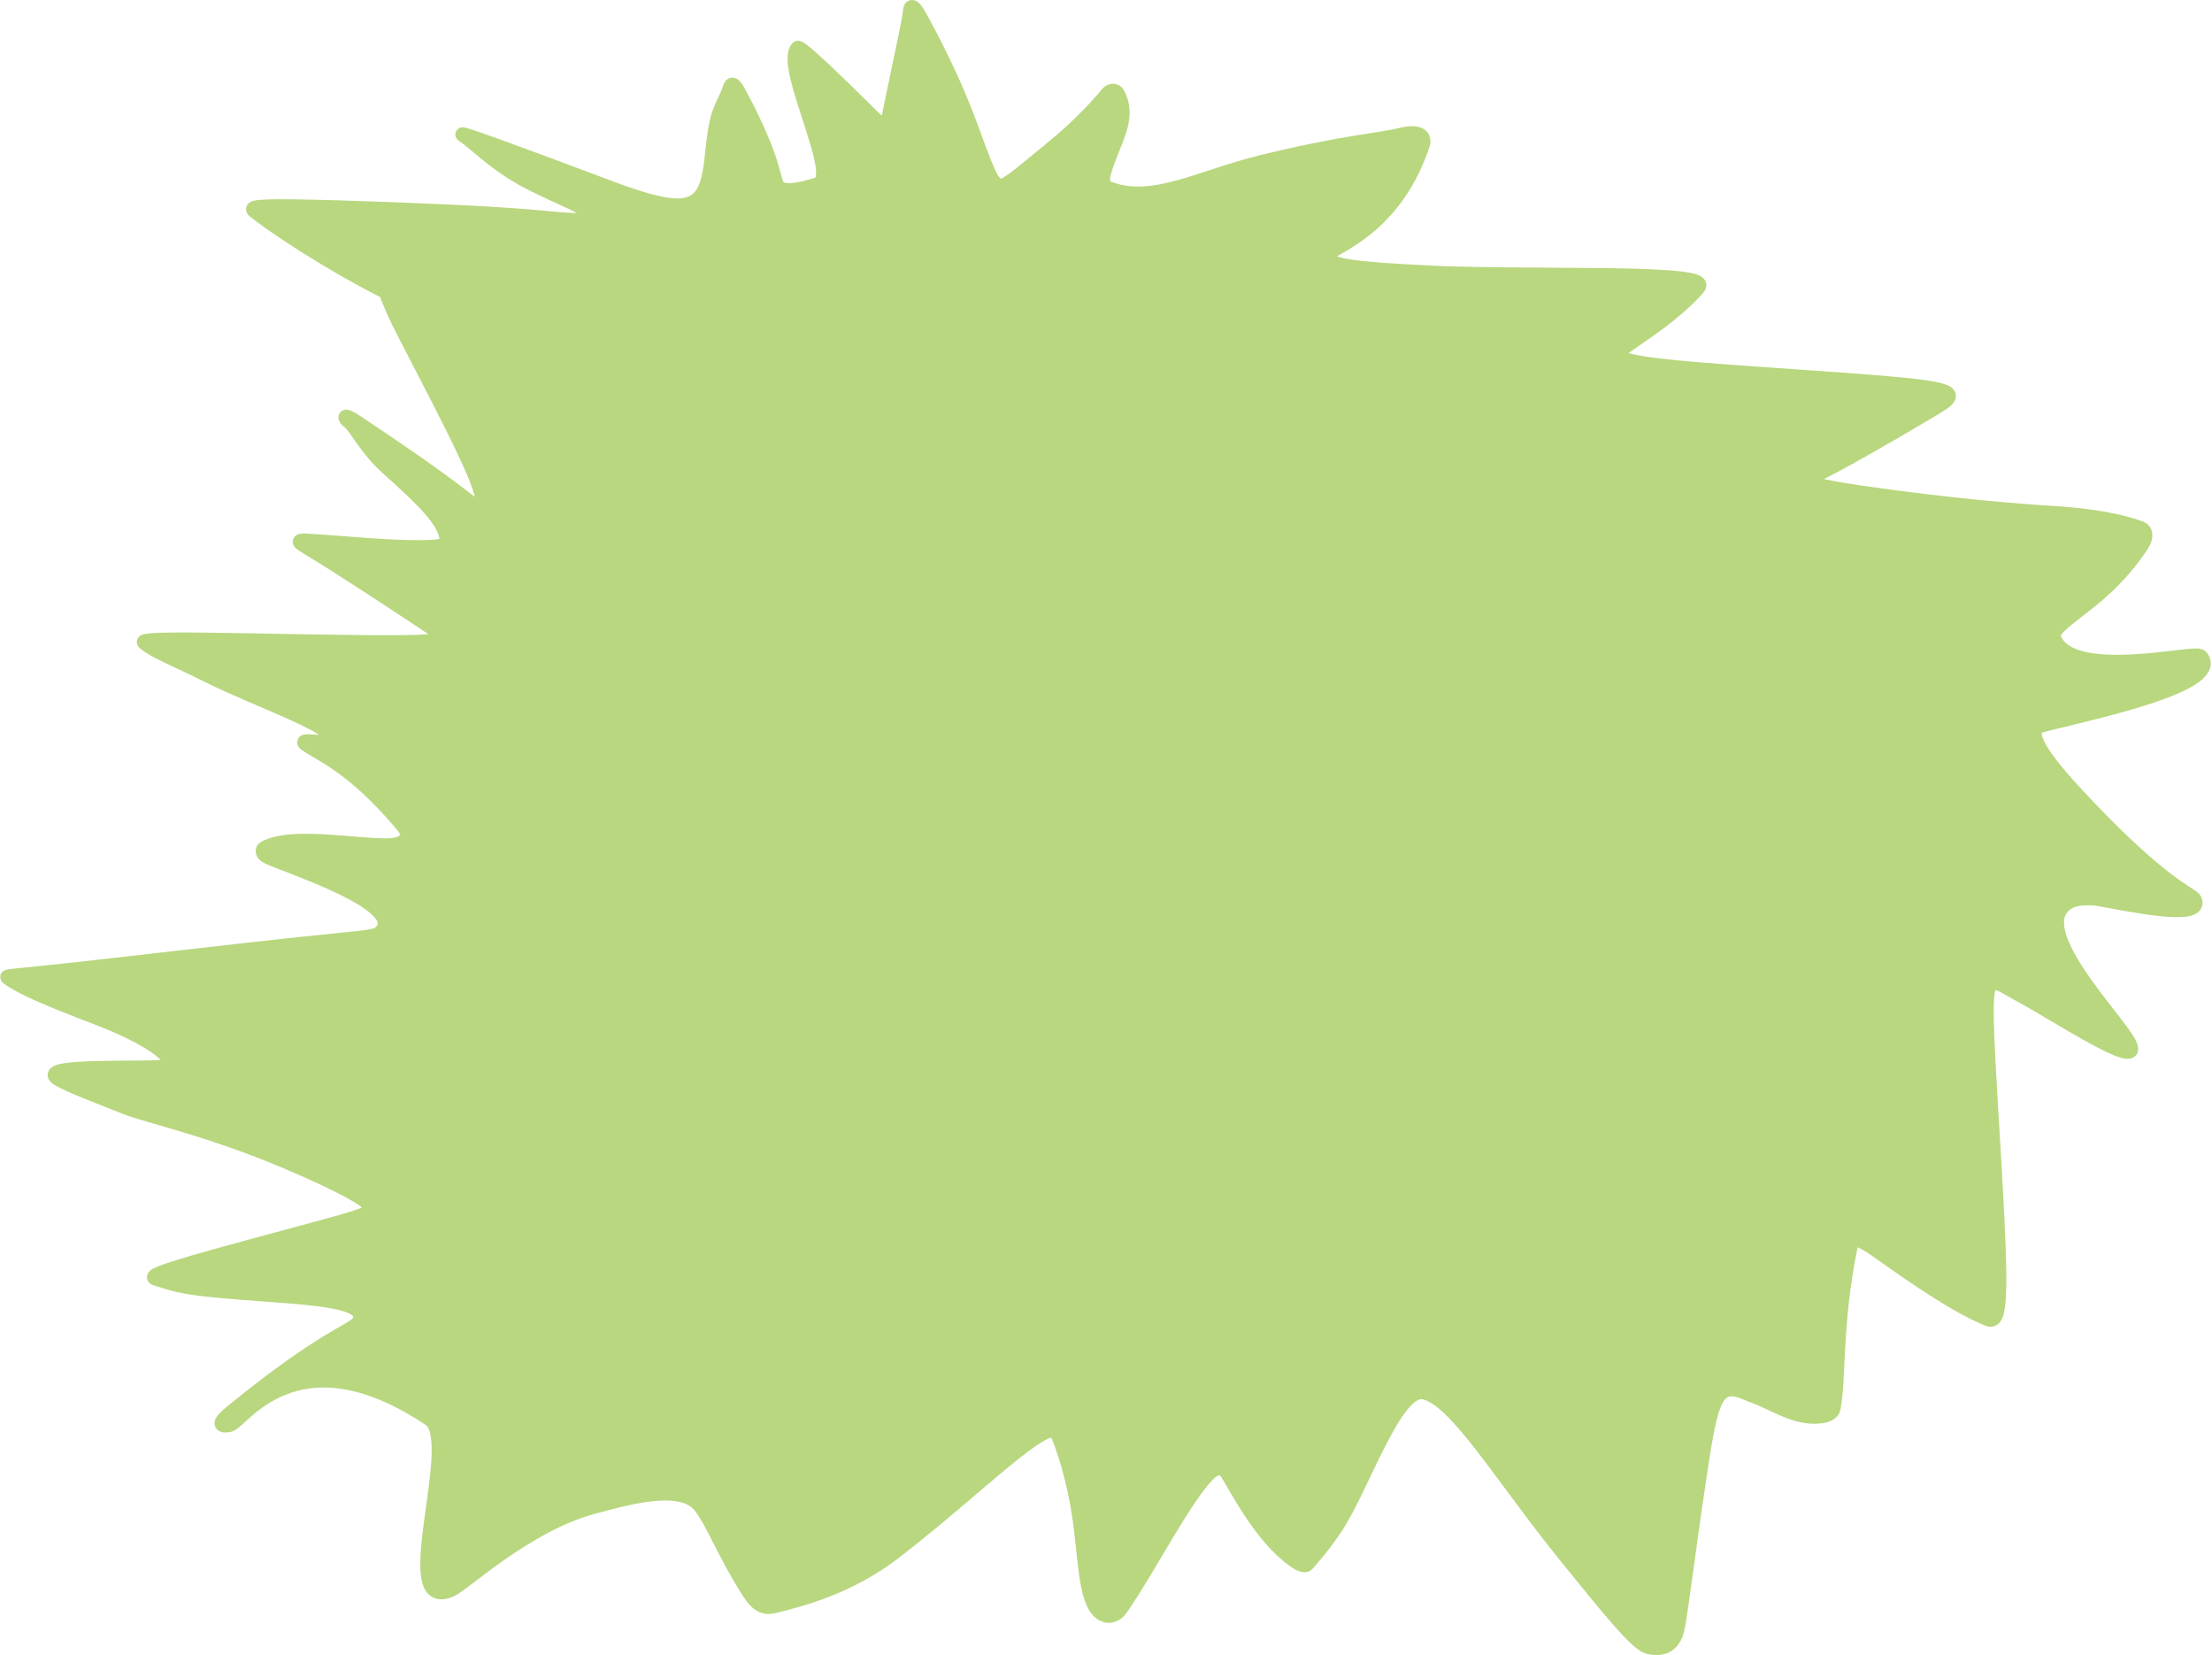
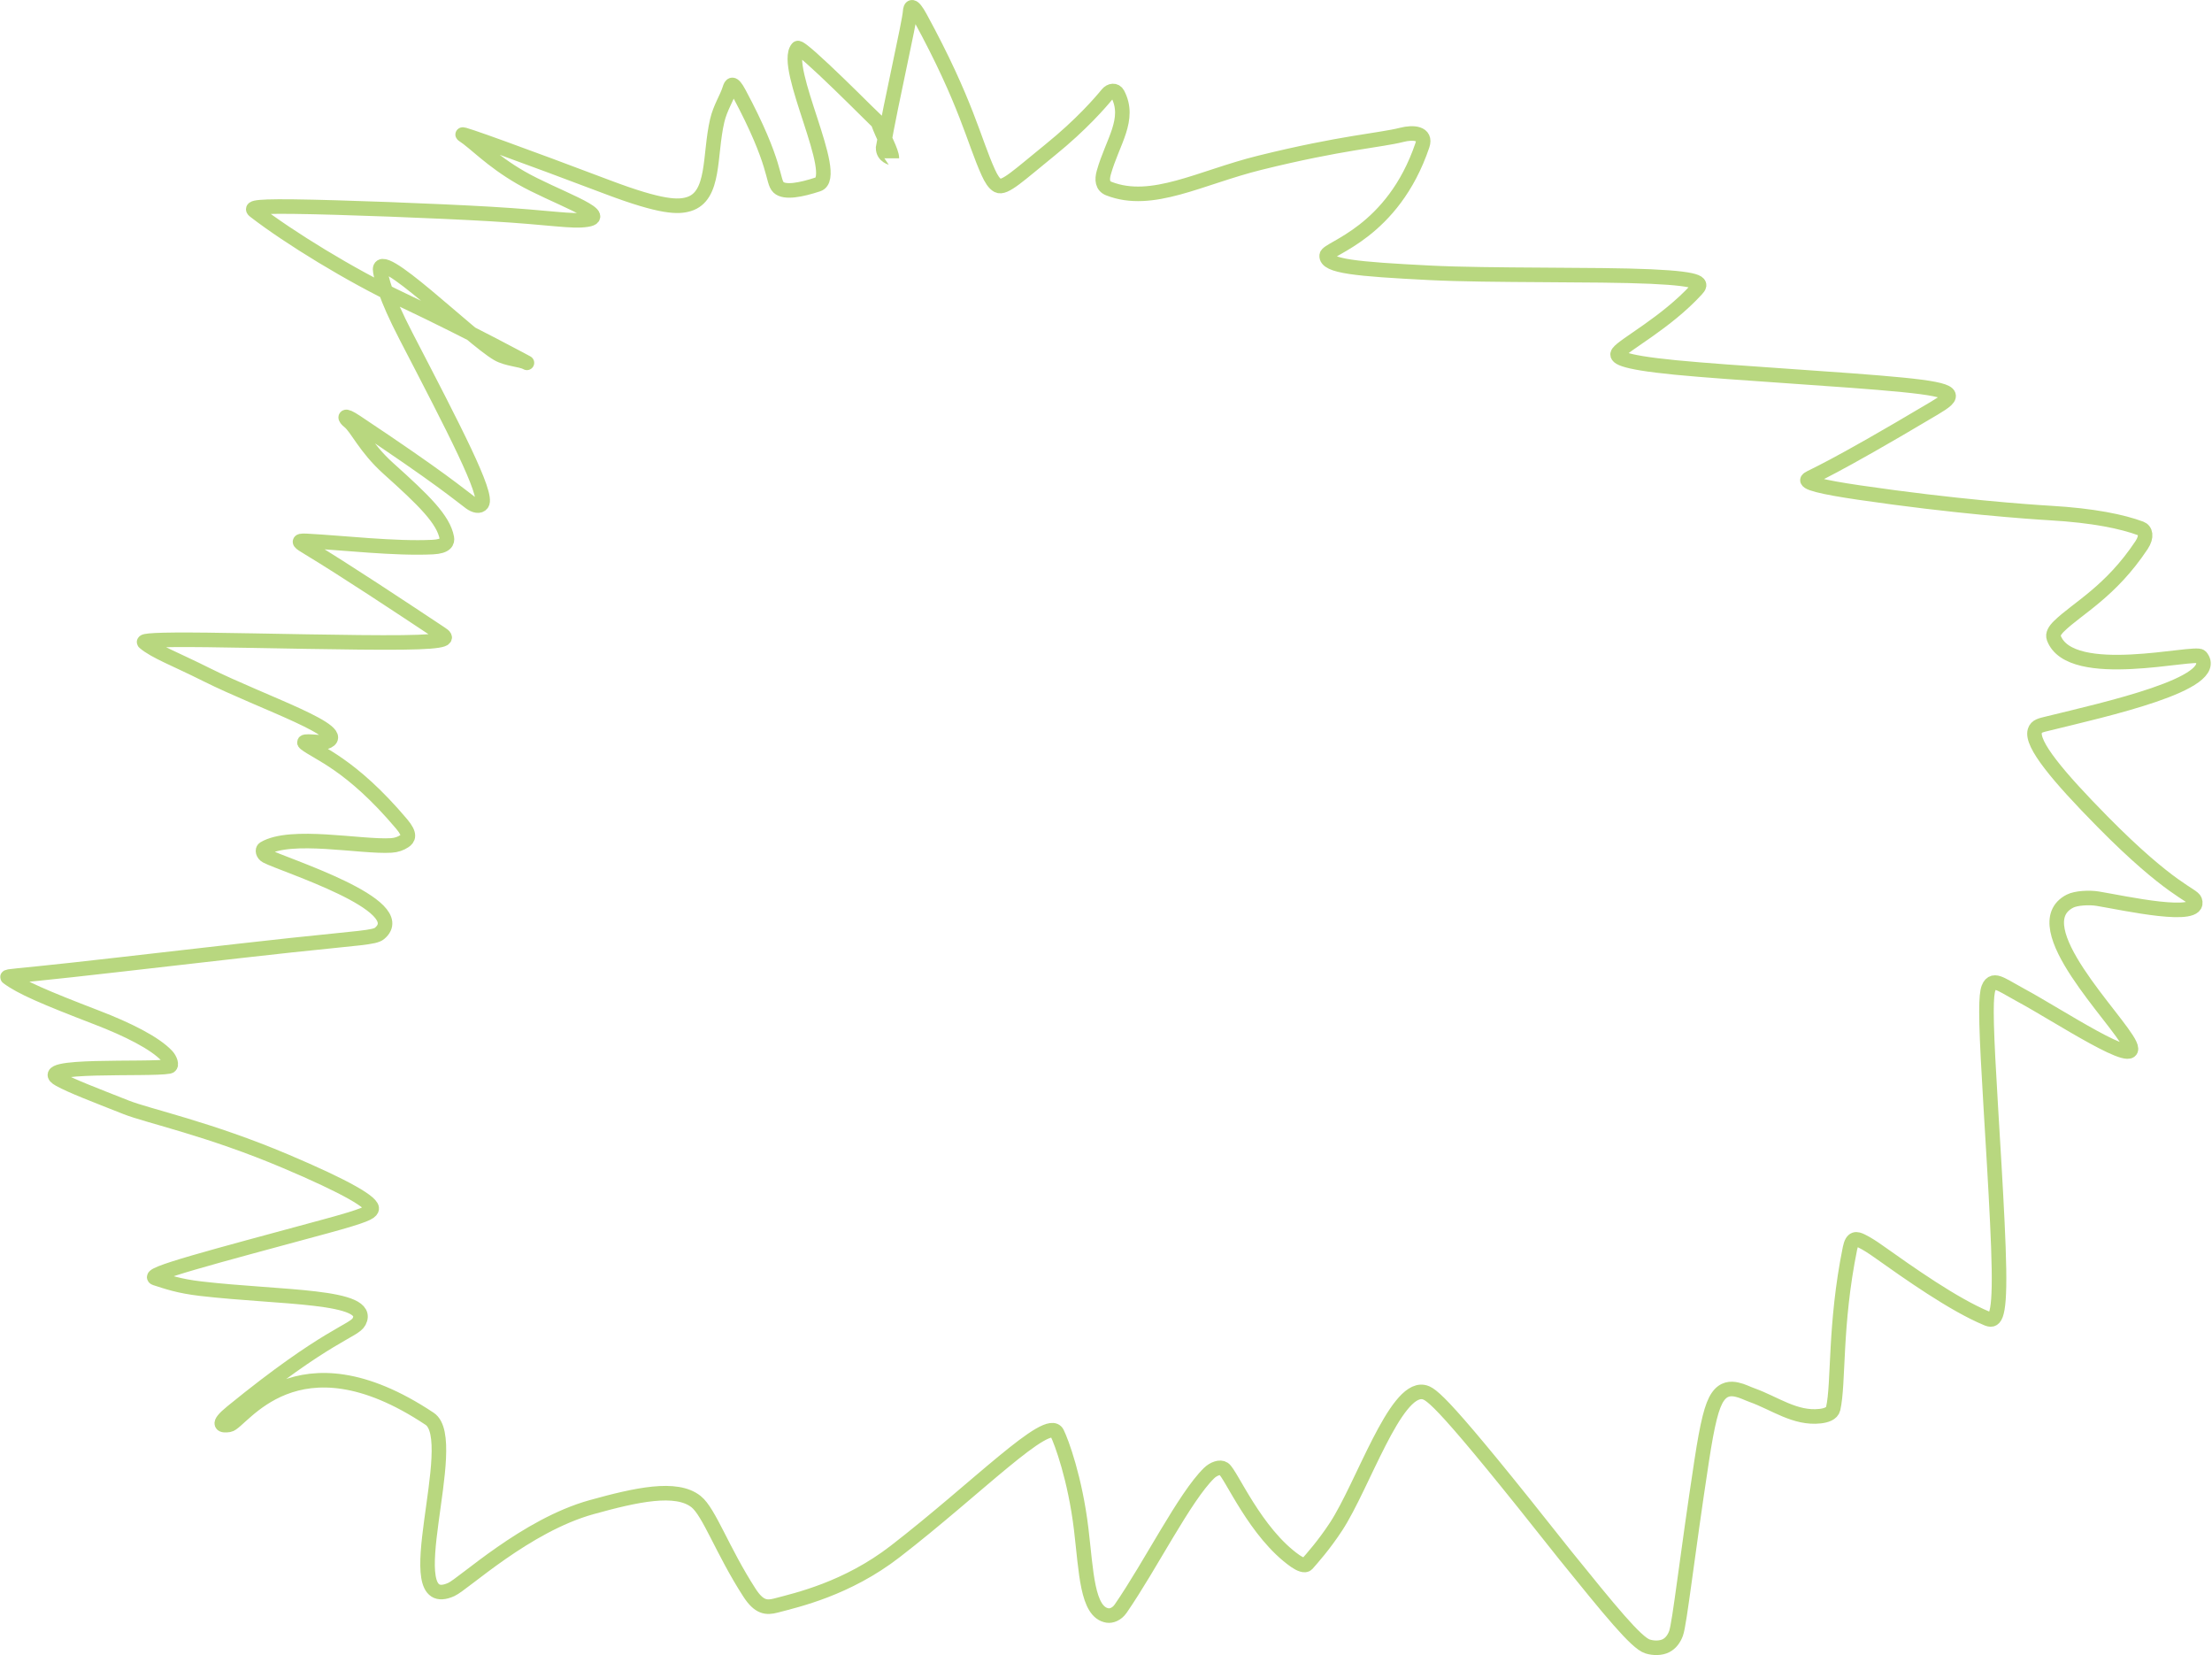
<svg xmlns="http://www.w3.org/2000/svg" width="1520" height="1137" viewBox="0 0 1520 1137" fill="none">
-   <path d="M607.989 95.201C614.232 61.6 624.948 15.212 625.415 8.033C625.64 4.581 626.907 2.076 632.39 12.142C664.304 70.723 669.028 96.279 679.122 118.478C681.08 122.785 683.129 126.133 685.645 127.447C690.349 129.904 700.182 120.315 721.725 102.901C743.16 85.573 756.465 70.1 760.969 64.576C763.003 62.082 766.468 61.578 768.005 64.512C777.168 82.011 764.54 97.198 758.514 118.465C757.077 123.535 757.489 127.817 761.964 129.564C791.673 141.17 824.679 121.948 865.761 111.793C922.235 97.833 948.241 96.458 963.261 92.631C971.118 90.629 980.269 91.329 977.422 99.749C957.031 160.052 912.176 170.402 911.649 175.493C910.879 182.92 932.152 184.87 982.499 187.421C1023.84 189.516 1097.47 188.289 1134.38 189.973C1171.29 191.657 1169.3 195.025 1165.79 198.865C1144.96 221.654 1116.06 236.743 1112.04 242.254C1110.11 244.902 1112 248.608 1151.29 252.448C1190.58 256.288 1268.13 260.498 1307.09 264.351C1346.05 268.204 1344.06 271.572 1329.11 280.464C1256.72 323.539 1245.62 326.915 1242.59 329.033C1239.07 331.495 1251.59 334.57 1277.48 338.372C1342.86 347.969 1394.16 351.589 1408.69 352.431C1438.72 354.172 1458.43 358.376 1471.02 363.045C1474.28 364.254 1475.54 368.531 1471.6 374.476C1450.29 406.574 1427.46 417.879 1414.86 430.215C1412.02 433.003 1410.34 435.74 1411.31 438.304C1422.83 468.952 1508.69 446.839 1512.23 451.062C1527.73 469.559 1445.84 487.536 1407.37 497.015C1402.4 498.24 1399.32 498.712 1398.28 502.093C1395.52 511.069 1414.17 533.439 1444.72 564.415C1491.81 612.161 1506.7 614.375 1508.22 618.623C1513.14 632.365 1459.64 620.371 1441.51 617.385C1435.59 616.41 1426.55 616.952 1422.44 619.057C1389.52 635.907 1455.48 700.235 1463.52 717.687C1471.85 735.762 1413.42 696.969 1388.8 683.764C1383.22 680.772 1379.25 678.24 1375.71 676.518C1372.17 674.796 1369.19 673.954 1367.15 677.309C1365.12 680.664 1364.12 688.242 1366.1 727.09C1368.07 765.938 1373.04 835.825 1373.61 871.828C1374.19 907.83 1370.21 907.83 1365.18 905.725C1342.2 896.113 1312.19 874.864 1290.41 859.444L1290.34 859.389C1286.77 856.864 1282.83 854.298 1279.29 852.576C1275.75 850.854 1272.77 850.012 1271.23 857.577C1260.5 910.404 1263.67 950.237 1259.68 967.741C1258.9 971.134 1254.69 972.436 1250.67 972.882C1233.54 974.784 1219.56 964.016 1203.97 958.453C1200.42 957.188 1197.45 955.493 1193.42 954.626C1189.4 953.758 1184.43 953.758 1180.38 959.652C1176.32 965.547 1173.34 977.335 1169.32 1003.62C1159.13 1070.19 1154.21 1115.32 1151.71 1122.11C1150.42 1125.59 1148.21 1128.9 1144.7 1130.63C1141.19 1132.37 1136.22 1132.37 1132.17 1131.1C1124.35 1128.67 1106.2 1106.24 1075.7 1068.58L1075.59 1068.44C1045.46 1031.23 1022.75 996.42 1002.69 974.324C991.326 961.815 983.493 957.177 977.979 956.31C958.585 953.258 936.461 1020.56 918.217 1048.55C909.748 1061.54 901.118 1071.1 898.12 1074.51C896.771 1076.04 893.134 1074.55 890.106 1072.43C862.637 1053.22 845.89 1012.47 840.889 1009.06C838.405 1007.37 833.899 1009.03 830.855 1011.98C814.056 1028.32 790.813 1075.06 770.099 1105.09C767.379 1109.03 763.576 1110.22 761.045 1109.82C746.953 1107.62 746.462 1079.75 742.952 1050.45C738.81 1015.87 729.378 990.373 726.38 984.415C720.184 972.101 671.378 1022.4 615.111 1065.87C581.906 1091.53 547.665 1099.17 533.128 1103C526.672 1104.7 521.573 1104.3 515.035 1094.2C496.477 1065.52 487.375 1038.85 478.351 1031.63C464.773 1020.77 437.209 1026.89 406.597 1035.37C361.298 1047.92 318.648 1088.1 310.122 1091.95C270.924 1109.66 317.594 989.582 295.222 974.694C203.071 913.366 165.98 977.564 157.469 978.84C152.975 979.514 147.963 979.274 159.322 970.012C225.545 916.013 243.233 914.668 246.774 907.881C256.26 889.694 193.218 891.704 138.02 885.312C122.769 883.547 114.76 880.63 106.745 878.079C99.182 875.671 145.341 863.739 223.664 842.484C251.379 834.964 254.261 833.018 255.3 830.888C257.4 826.584 237.418 815.208 196.396 797.819C143.629 775.452 101.744 766.677 86.709 760.732C64.164 751.818 49.498 746.265 40.911 741.57C20.675 730.506 102.587 735.191 116.191 732.64C118.654 732.178 116.748 727.588 114.745 725.431C106.473 716.53 87.703 707.175 66.612 699.061C30.34 685.107 14.367 678.24 5.253 671.402C4.208 670.618 11.173 670.535 49.529 666.324C87.884 662.114 159.472 653.694 199.831 649.357C247.048 644.282 257.304 644.177 260.829 641.217C283.878 621.865 194.122 594.039 183.049 588.055C180.642 586.755 180.021 583.832 181.497 582.952C199.893 571.983 248.114 582.097 268.829 580.809C272.394 580.587 275.352 579.546 277.883 577.849C280.414 576.152 282.402 573.626 275.969 566.01C241.024 524.634 218.226 517.492 209.639 510.653C206.327 508.016 221.148 510.628 223.679 509.799C243.233 503.392 180.202 482.637 141.967 463.501C120.006 452.509 106.745 447.732 99.153 441.34C97.664 440.087 106.564 439.21 142.449 439.618C178.334 440.026 243.956 441.71 276.768 441.315C309.579 440.919 307.591 438.393 303.086 435.408L300.807 433.897C271.422 414.421 237.679 392.056 211.733 376.314L211.445 376.139C206.015 372.846 203.288 371.192 210.573 371.58C236.065 372.941 271.224 377.105 297.331 375.842C306.641 375.391 307.53 372.052 307.048 369.488C304.674 356.861 291.562 343.985 266.976 321.927C250.779 307.396 245.312 293.77 239.799 289.535C236.884 287.296 235.279 283.615 244.695 289.879C303.535 329.026 315.545 339.648 323.062 345.172C326.356 347.592 329.585 348.17 331.122 346.078C335.573 340.018 312.596 295.724 280.833 234.493L279.148 231.244C271.83 217.135 267.654 207.368 265.18 200.473C232.19 183.822 196.072 161.186 175.517 145.371C172.875 143.339 170.018 141.544 201.79 141.94C233.562 142.335 300.179 144.861 336.982 147.004C378.902 149.446 392.828 152.567 403.404 150.883C420.529 148.156 379.902 134.757 357.862 121.999C337.215 110.047 326.693 98.168 318.106 92.618C314.566 90.33 361.433 107.353 417.64 128.608C455.134 142.786 466.194 142.361 473.214 140.256C491.426 134.795 487.285 106.741 492.829 82.909C494.888 74.058 499.367 67.549 501.371 61.183C502.319 58.17 503.374 55.658 507.864 64.04C534.192 113.198 530.491 124.474 534.996 128.722C539.189 132.678 550.527 130.47 562.067 126.656C577.989 121.393 537.037 45.907 548.11 33.086C550.263 30.592 602.803 83.726 603.315 84.108C604.658 87.854 606.379 91.663 607.989 95.201Z" fill="#B8D77F" />
-   <path d="M606.84 101.536C612.806 67.753 624.918 15.675 625.415 8.033C625.64 4.581 626.907 2.076 632.39 12.142C664.304 70.723 669.028 96.279 679.122 118.478C681.08 122.785 683.129 126.133 685.645 127.447C690.349 129.904 700.182 120.315 721.725 102.901C743.16 85.573 756.465 70.1 760.969 64.576C763.003 62.082 766.468 61.578 768.005 64.512C777.168 82.011 764.54 97.198 758.514 118.465C757.077 123.535 757.489 127.817 761.964 129.564C791.673 141.17 824.679 121.948 865.761 111.793C922.235 97.833 948.241 96.458 963.261 92.631C971.118 90.629 980.269 91.329 977.422 99.749C957.031 160.052 912.176 170.402 911.649 175.493C910.879 182.92 932.152 184.87 982.499 187.421C1023.84 189.516 1097.47 188.289 1134.38 189.973C1171.29 191.657 1169.3 195.025 1165.79 198.865C1144.96 221.654 1116.06 236.743 1112.04 242.254C1110.11 244.902 1112 248.608 1151.29 252.448C1190.58 256.288 1268.13 260.498 1307.09 264.351C1346.05 268.204 1344.06 271.572 1329.11 280.464C1256.72 323.539 1245.62 326.915 1242.59 329.033C1239.07 331.495 1251.59 334.57 1277.49 338.372C1342.86 347.969 1394.16 351.589 1408.69 352.431C1438.72 354.172 1458.43 358.376 1471.02 363.045C1474.28 364.254 1475.54 368.531 1471.6 374.476C1450.29 406.574 1427.46 417.879 1414.86 430.215C1412.02 433.003 1410.34 435.74 1411.31 438.304C1422.83 468.952 1508.69 446.839 1512.23 451.062C1527.73 469.559 1445.84 487.536 1407.37 497.015C1402.4 498.24 1399.32 498.712 1398.28 502.093C1395.52 511.069 1414.17 533.439 1444.72 564.415C1491.81 612.161 1506.7 614.375 1508.22 618.623C1513.14 632.365 1459.63 620.371 1441.51 617.385C1435.59 616.41 1426.55 616.952 1422.44 619.057C1389.52 635.907 1455.48 700.235 1463.52 717.687C1471.85 735.762 1413.42 696.969 1388.8 683.764C1383.22 680.772 1379.25 678.24 1375.71 676.518C1372.17 674.796 1369.19 673.954 1367.15 677.309C1365.12 680.664 1364.12 688.242 1366.1 727.09C1368.07 765.938 1373.04 835.825 1373.61 871.828C1374.19 907.83 1370.21 907.83 1365.18 905.725C1342.17 896.101 1312.12 874.813 1290.34 859.389C1286.77 856.864 1282.83 854.298 1279.29 852.576C1275.75 850.854 1272.77 850.012 1271.23 857.577C1260.5 910.403 1263.67 950.237 1259.68 967.741C1258.9 971.134 1254.69 972.436 1250.67 972.882C1233.54 974.784 1219.56 964.016 1203.97 958.453C1200.42 957.188 1197.45 955.493 1193.42 954.626C1189.4 953.758 1184.43 953.758 1180.38 959.652C1176.32 965.547 1173.34 977.335 1169.32 1003.62C1159.13 1070.19 1154.21 1115.32 1151.71 1122.11C1150.42 1125.59 1148.21 1128.9 1144.7 1130.63C1141.19 1132.37 1136.22 1132.37 1132.17 1131.1C1124.34 1128.67 1106.15 1106.19 1075.59 1068.44C1045.46 1031.23 1022.75 996.42 1002.69 974.324C991.326 961.815 983.493 957.177 977.979 956.31C958.585 953.258 936.46 1020.56 918.217 1048.55C909.748 1061.54 901.118 1071.1 898.12 1074.51C896.771 1076.04 893.134 1074.55 890.106 1072.43C862.637 1053.22 845.89 1012.47 840.889 1009.06C838.405 1007.37 833.899 1009.03 830.855 1011.98C814.056 1028.32 790.813 1075.06 770.099 1105.09C767.379 1109.03 763.576 1110.22 761.045 1109.82C746.953 1107.62 746.462 1079.75 742.952 1050.45C738.81 1015.87 729.378 990.373 726.38 984.415C720.184 972.101 671.378 1022.4 615.111 1065.87C581.906 1091.53 547.665 1099.17 533.127 1103C526.672 1104.7 521.573 1104.3 515.035 1094.2C496.477 1065.52 487.375 1038.85 478.351 1031.63C464.773 1020.77 437.209 1026.89 406.597 1035.37C361.298 1047.92 318.648 1088.1 310.122 1091.95C270.924 1109.66 317.594 989.582 295.222 974.694C203.071 913.366 165.98 977.564 157.469 978.84C152.975 979.514 147.963 979.274 159.322 970.012C225.545 916.013 243.233 914.668 246.774 907.881C256.26 889.694 193.218 891.704 138.02 885.313C122.769 883.547 114.76 880.63 106.745 878.079C99.182 875.671 145.341 863.739 223.664 842.484C251.379 834.963 254.261 833.018 255.3 830.888C257.4 826.584 237.418 815.208 196.396 797.819C143.629 775.452 101.744 766.678 86.709 760.732C64.164 751.818 49.498 746.265 40.911 741.57C20.675 730.506 102.587 735.191 116.191 732.64C118.654 732.178 116.748 727.588 114.745 725.431C106.473 716.53 87.703 707.175 66.612 699.061C30.34 685.107 14.367 678.24 5.253 671.402C4.208 670.618 11.173 670.535 49.529 666.324C87.884 662.114 159.472 653.694 199.831 649.357C247.048 644.282 257.304 644.177 260.829 641.217C283.878 621.865 194.122 594.039 183.049 588.055C180.642 586.755 180.021 583.832 181.497 582.952C199.893 571.983 248.114 582.097 268.829 580.809C272.394 580.587 275.352 579.546 277.883 577.849C280.414 576.152 282.402 573.626 275.969 566.01C241.024 524.634 218.226 517.492 209.639 510.653C206.327 508.016 221.148 510.628 223.679 509.799C243.233 503.392 180.202 482.637 141.967 463.501C120.006 452.509 106.745 447.732 99.153 441.34C97.664 440.087 106.564 439.21 142.449 439.618C178.334 440.026 243.956 441.71 276.768 441.315C309.579 440.919 307.591 438.393 303.086 435.408C273.179 415.587 238.352 392.465 211.733 376.314C206.113 372.904 203.161 371.185 210.573 371.58C236.065 372.941 271.224 377.105 297.331 375.842C306.641 375.391 307.53 372.052 307.048 369.488C304.674 356.861 291.562 343.985 266.976 321.927C250.779 307.396 245.312 293.77 239.799 289.535C236.884 287.296 235.279 283.615 244.695 289.879C303.535 329.026 315.545 339.648 323.062 345.172C326.356 347.592 329.585 348.17 331.122 346.078C335.651 339.911 311.779 294.153 279.148 231.244C264.208 202.442 262.366 191.733 261.356 186.617C257.407 166.599 323.439 232.431 342.15 243.122C348.498 246.749 357.727 246.949 361.764 249.093C366.774 251.752 323.921 228.399 276.241 205.882C240.57 189.036 198.4 162.977 175.517 145.371C172.875 143.339 170.018 141.544 201.79 141.94C233.562 142.335 300.179 144.861 336.982 147.004C378.902 149.446 392.828 152.567 403.403 150.883C420.529 148.156 379.902 134.757 357.862 121.999C337.215 110.047 326.693 98.168 318.106 92.618C314.566 90.33 361.433 107.353 417.64 128.608C455.134 142.786 466.194 142.361 473.214 140.256C491.426 134.795 487.285 106.741 492.829 82.909C494.888 74.058 499.367 67.549 501.371 61.183C502.319 58.17 503.374 55.658 507.864 64.04C534.192 113.198 530.491 124.474 534.996 128.722C539.189 132.678 550.527 130.47 562.067 126.656C577.989 121.393 537.037 45.907 548.11 33.086C550.263 30.592 602.803 83.726 603.315 84.108C606.81 93.855 612.866 104.036 612.866 108.744C612.866 108.399 606.84 107.608 606.84 101.536Z" stroke="#B8D77F" stroke-width="10" stroke-linecap="round" />
+   <path d="M606.84 101.536C612.806 67.753 624.918 15.675 625.415 8.033C625.64 4.581 626.907 2.076 632.39 12.142C664.304 70.723 669.028 96.279 679.122 118.478C681.08 122.785 683.129 126.133 685.645 127.447C690.349 129.904 700.182 120.315 721.725 102.901C743.16 85.573 756.465 70.1 760.969 64.576C763.003 62.082 766.468 61.578 768.005 64.512C777.168 82.011 764.54 97.198 758.514 118.465C757.077 123.535 757.489 127.817 761.964 129.564C791.673 141.17 824.679 121.948 865.761 111.793C922.235 97.833 948.241 96.458 963.261 92.631C971.118 90.629 980.269 91.329 977.422 99.749C957.031 160.052 912.176 170.402 911.649 175.493C910.879 182.92 932.152 184.87 982.499 187.421C1023.84 189.516 1097.47 188.289 1134.38 189.973C1171.29 191.657 1169.3 195.025 1165.79 198.865C1144.96 221.654 1116.06 236.743 1112.04 242.254C1110.11 244.902 1112 248.608 1151.29 252.448C1190.58 256.288 1268.13 260.498 1307.09 264.351C1346.05 268.204 1344.06 271.572 1329.11 280.464C1256.72 323.539 1245.62 326.915 1242.59 329.033C1239.07 331.495 1251.59 334.57 1277.49 338.372C1342.86 347.969 1394.16 351.589 1408.69 352.431C1438.72 354.172 1458.43 358.376 1471.02 363.045C1474.28 364.254 1475.54 368.531 1471.6 374.476C1450.29 406.574 1427.46 417.879 1414.86 430.215C1412.02 433.003 1410.34 435.74 1411.31 438.304C1422.83 468.952 1508.69 446.839 1512.23 451.062C1527.73 469.559 1445.84 487.536 1407.37 497.015C1402.4 498.24 1399.32 498.712 1398.28 502.093C1395.52 511.069 1414.17 533.439 1444.72 564.415C1491.81 612.161 1506.7 614.375 1508.22 618.623C1513.14 632.365 1459.63 620.371 1441.51 617.385C1435.59 616.41 1426.55 616.952 1422.44 619.057C1389.52 635.907 1455.48 700.235 1463.52 717.687C1471.85 735.762 1413.42 696.969 1388.8 683.764C1383.22 680.772 1379.25 678.24 1375.71 676.518C1372.17 674.796 1369.19 673.954 1367.15 677.309C1365.12 680.664 1364.12 688.242 1366.1 727.09C1368.07 765.938 1373.04 835.825 1373.61 871.828C1374.19 907.83 1370.21 907.83 1365.18 905.725C1342.17 896.101 1312.12 874.813 1290.34 859.389C1286.77 856.864 1282.83 854.298 1279.29 852.576C1275.75 850.854 1272.77 850.012 1271.23 857.577C1260.5 910.403 1263.67 950.237 1259.68 967.741C1258.9 971.134 1254.69 972.436 1250.67 972.882C1233.54 974.784 1219.56 964.016 1203.97 958.453C1200.42 957.188 1197.45 955.493 1193.42 954.626C1189.4 953.758 1184.43 953.758 1180.38 959.652C1176.32 965.547 1173.34 977.335 1169.32 1003.62C1159.13 1070.19 1154.21 1115.32 1151.71 1122.11C1150.42 1125.59 1148.21 1128.9 1144.7 1130.63C1141.19 1132.37 1136.22 1132.37 1132.17 1131.1C1124.34 1128.67 1106.15 1106.19 1075.59 1068.44C991.326 961.815 983.493 957.177 977.979 956.31C958.585 953.258 936.46 1020.56 918.217 1048.55C909.748 1061.54 901.118 1071.1 898.12 1074.51C896.771 1076.04 893.134 1074.55 890.106 1072.43C862.637 1053.22 845.89 1012.47 840.889 1009.06C838.405 1007.37 833.899 1009.03 830.855 1011.98C814.056 1028.32 790.813 1075.06 770.099 1105.09C767.379 1109.03 763.576 1110.22 761.045 1109.82C746.953 1107.62 746.462 1079.75 742.952 1050.45C738.81 1015.87 729.378 990.373 726.38 984.415C720.184 972.101 671.378 1022.4 615.111 1065.87C581.906 1091.53 547.665 1099.17 533.127 1103C526.672 1104.7 521.573 1104.3 515.035 1094.2C496.477 1065.52 487.375 1038.85 478.351 1031.63C464.773 1020.77 437.209 1026.89 406.597 1035.37C361.298 1047.92 318.648 1088.1 310.122 1091.95C270.924 1109.66 317.594 989.582 295.222 974.694C203.071 913.366 165.98 977.564 157.469 978.84C152.975 979.514 147.963 979.274 159.322 970.012C225.545 916.013 243.233 914.668 246.774 907.881C256.26 889.694 193.218 891.704 138.02 885.313C122.769 883.547 114.76 880.63 106.745 878.079C99.182 875.671 145.341 863.739 223.664 842.484C251.379 834.963 254.261 833.018 255.3 830.888C257.4 826.584 237.418 815.208 196.396 797.819C143.629 775.452 101.744 766.678 86.709 760.732C64.164 751.818 49.498 746.265 40.911 741.57C20.675 730.506 102.587 735.191 116.191 732.64C118.654 732.178 116.748 727.588 114.745 725.431C106.473 716.53 87.703 707.175 66.612 699.061C30.34 685.107 14.367 678.24 5.253 671.402C4.208 670.618 11.173 670.535 49.529 666.324C87.884 662.114 159.472 653.694 199.831 649.357C247.048 644.282 257.304 644.177 260.829 641.217C283.878 621.865 194.122 594.039 183.049 588.055C180.642 586.755 180.021 583.832 181.497 582.952C199.893 571.983 248.114 582.097 268.829 580.809C272.394 580.587 275.352 579.546 277.883 577.849C280.414 576.152 282.402 573.626 275.969 566.01C241.024 524.634 218.226 517.492 209.639 510.653C206.327 508.016 221.148 510.628 223.679 509.799C243.233 503.392 180.202 482.637 141.967 463.501C120.006 452.509 106.745 447.732 99.153 441.34C97.664 440.087 106.564 439.21 142.449 439.618C178.334 440.026 243.956 441.71 276.768 441.315C309.579 440.919 307.591 438.393 303.086 435.408C273.179 415.587 238.352 392.465 211.733 376.314C206.113 372.904 203.161 371.185 210.573 371.58C236.065 372.941 271.224 377.105 297.331 375.842C306.641 375.391 307.53 372.052 307.048 369.488C304.674 356.861 291.562 343.985 266.976 321.927C250.779 307.396 245.312 293.77 239.799 289.535C236.884 287.296 235.279 283.615 244.695 289.879C303.535 329.026 315.545 339.648 323.062 345.172C326.356 347.592 329.585 348.17 331.122 346.078C335.651 339.911 311.779 294.153 279.148 231.244C264.208 202.442 262.366 191.733 261.356 186.617C257.407 166.599 323.439 232.431 342.15 243.122C348.498 246.749 357.727 246.949 361.764 249.093C366.774 251.752 323.921 228.399 276.241 205.882C240.57 189.036 198.4 162.977 175.517 145.371C172.875 143.339 170.018 141.544 201.79 141.94C233.562 142.335 300.179 144.861 336.982 147.004C378.902 149.446 392.828 152.567 403.403 150.883C420.529 148.156 379.902 134.757 357.862 121.999C337.215 110.047 326.693 98.168 318.106 92.618C314.566 90.33 361.433 107.353 417.64 128.608C455.134 142.786 466.194 142.361 473.214 140.256C491.426 134.795 487.285 106.741 492.829 82.909C494.888 74.058 499.367 67.549 501.371 61.183C502.319 58.17 503.374 55.658 507.864 64.04C534.192 113.198 530.491 124.474 534.996 128.722C539.189 132.678 550.527 130.47 562.067 126.656C577.989 121.393 537.037 45.907 548.11 33.086C550.263 30.592 602.803 83.726 603.315 84.108C606.81 93.855 612.866 104.036 612.866 108.744C612.866 108.399 606.84 107.608 606.84 101.536Z" stroke="#B8D77F" stroke-width="10" stroke-linecap="round" />
</svg>